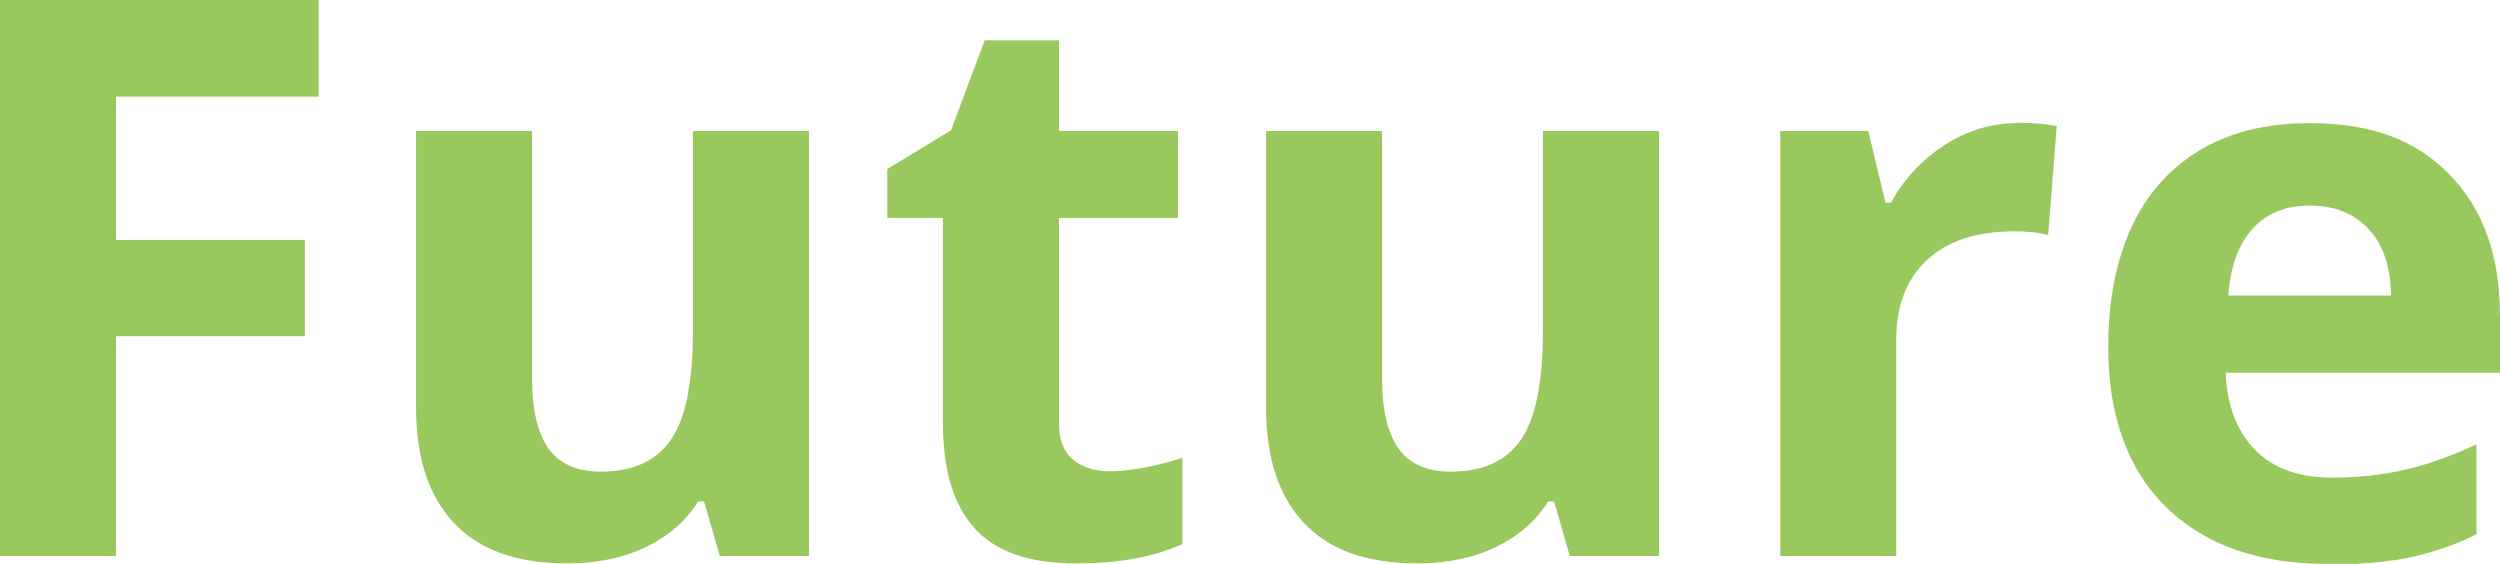
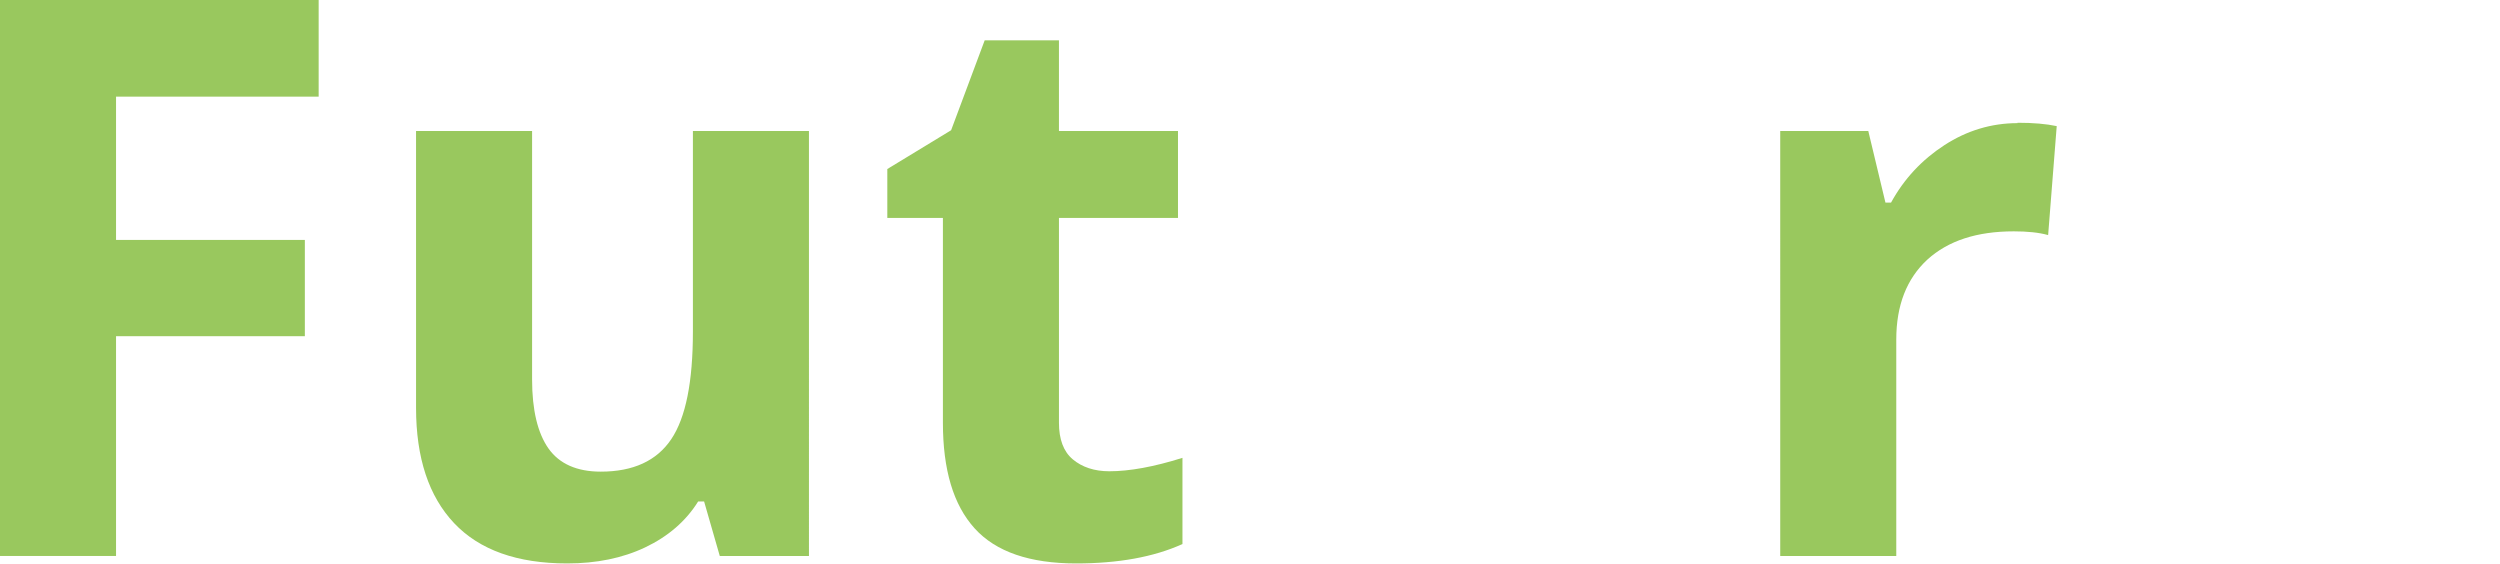
<svg xmlns="http://www.w3.org/2000/svg" id="b" viewBox="0 0 67 15.11">
  <g id="c">
    <g>
      <path d="M3.11,14.9H0V0H8.54V2.59H3.11v3.84h5.06v2.58H3.11v5.89Z" style="fill:#99c85e;" />
      <path d="M19.29,14.9l-.42-1.46h-.16c-.33,.53-.81,.94-1.42,1.23-.61,.29-1.31,.43-2.09,.43-1.34,0-2.35-.36-3.03-1.08-.68-.72-1.02-1.75-1.02-3.09V3.51h3.11v6.66c0,.82,.15,1.44,.44,1.85,.29,.41,.76,.62,1.4,.62,.87,0,1.5-.29,1.89-.87,.39-.58,.58-1.54,.58-2.89V3.51h3.11V14.9h-2.39Z" style="fill:#99c85e;" />
      <path d="M29.73,12.63c.54,0,1.2-.12,1.96-.36v2.31c-.77,.35-1.73,.52-2.85,.52-1.24,0-2.15-.31-2.72-.94-.57-.63-.85-1.57-.85-2.83V5.84h-1.49v-1.31l1.71-1.04,.9-2.41h1.99V3.51h3.19v2.33h-3.19v5.49c0,.44,.12,.77,.37,.98,.25,.21,.58,.32,.98,.32Z" style="fill:#99c85e;" />
-       <path d="M42.07,14.9l-.42-1.46h-.16c-.33,.53-.81,.94-1.42,1.23-.61,.29-1.31,.43-2.09,.43-1.34,0-2.35-.36-3.03-1.08-.68-.72-1.02-1.75-1.02-3.09V3.51h3.11v6.66c0,.82,.15,1.44,.44,1.85,.29,.41,.76,.62,1.4,.62,.87,0,1.5-.29,1.89-.87,.39-.58,.58-1.54,.58-2.89V3.51h3.11V14.9h-2.39Z" style="fill:#99c85e;" />
      <path d="M54.07,3.29c.42,0,.77,.03,1.05,.09l-.23,2.92c-.25-.07-.56-.1-.92-.1-.99,0-1.76,.25-2.32,.76-.55,.51-.83,1.22-.83,2.14v5.8h-3.11V3.51h2.36l.46,1.92h.15c.35-.64,.83-1.15,1.43-1.54,.6-.39,1.26-.59,1.96-.59Z" style="fill:#99c85e;" />
-       <path d="M62.35,15.11c-1.83,0-3.27-.51-4.3-1.52-1.03-1.01-1.55-2.45-1.55-4.3s.48-3.39,1.43-4.43c.96-1.04,2.27-1.56,3.96-1.56s2.86,.46,3.76,1.38,1.35,2.18,1.35,3.8v1.51h-7.35c.03,.88,.3,1.57,.79,2.07s1.18,.74,2.06,.74c.69,0,1.34-.07,1.95-.21s1.25-.37,1.92-.68v2.41c-.54,.27-1.13,.47-1.74,.61-.62,.13-1.37,.2-2.26,.2Zm-.44-9.6c-.66,0-1.18,.21-1.55,.63-.37,.42-.59,1.01-.64,1.78h4.36c-.01-.77-.21-1.36-.6-1.78-.39-.42-.91-.63-1.57-.63Z" style="fill:#99c85e;" />
    </g>
  </g>
</svg>